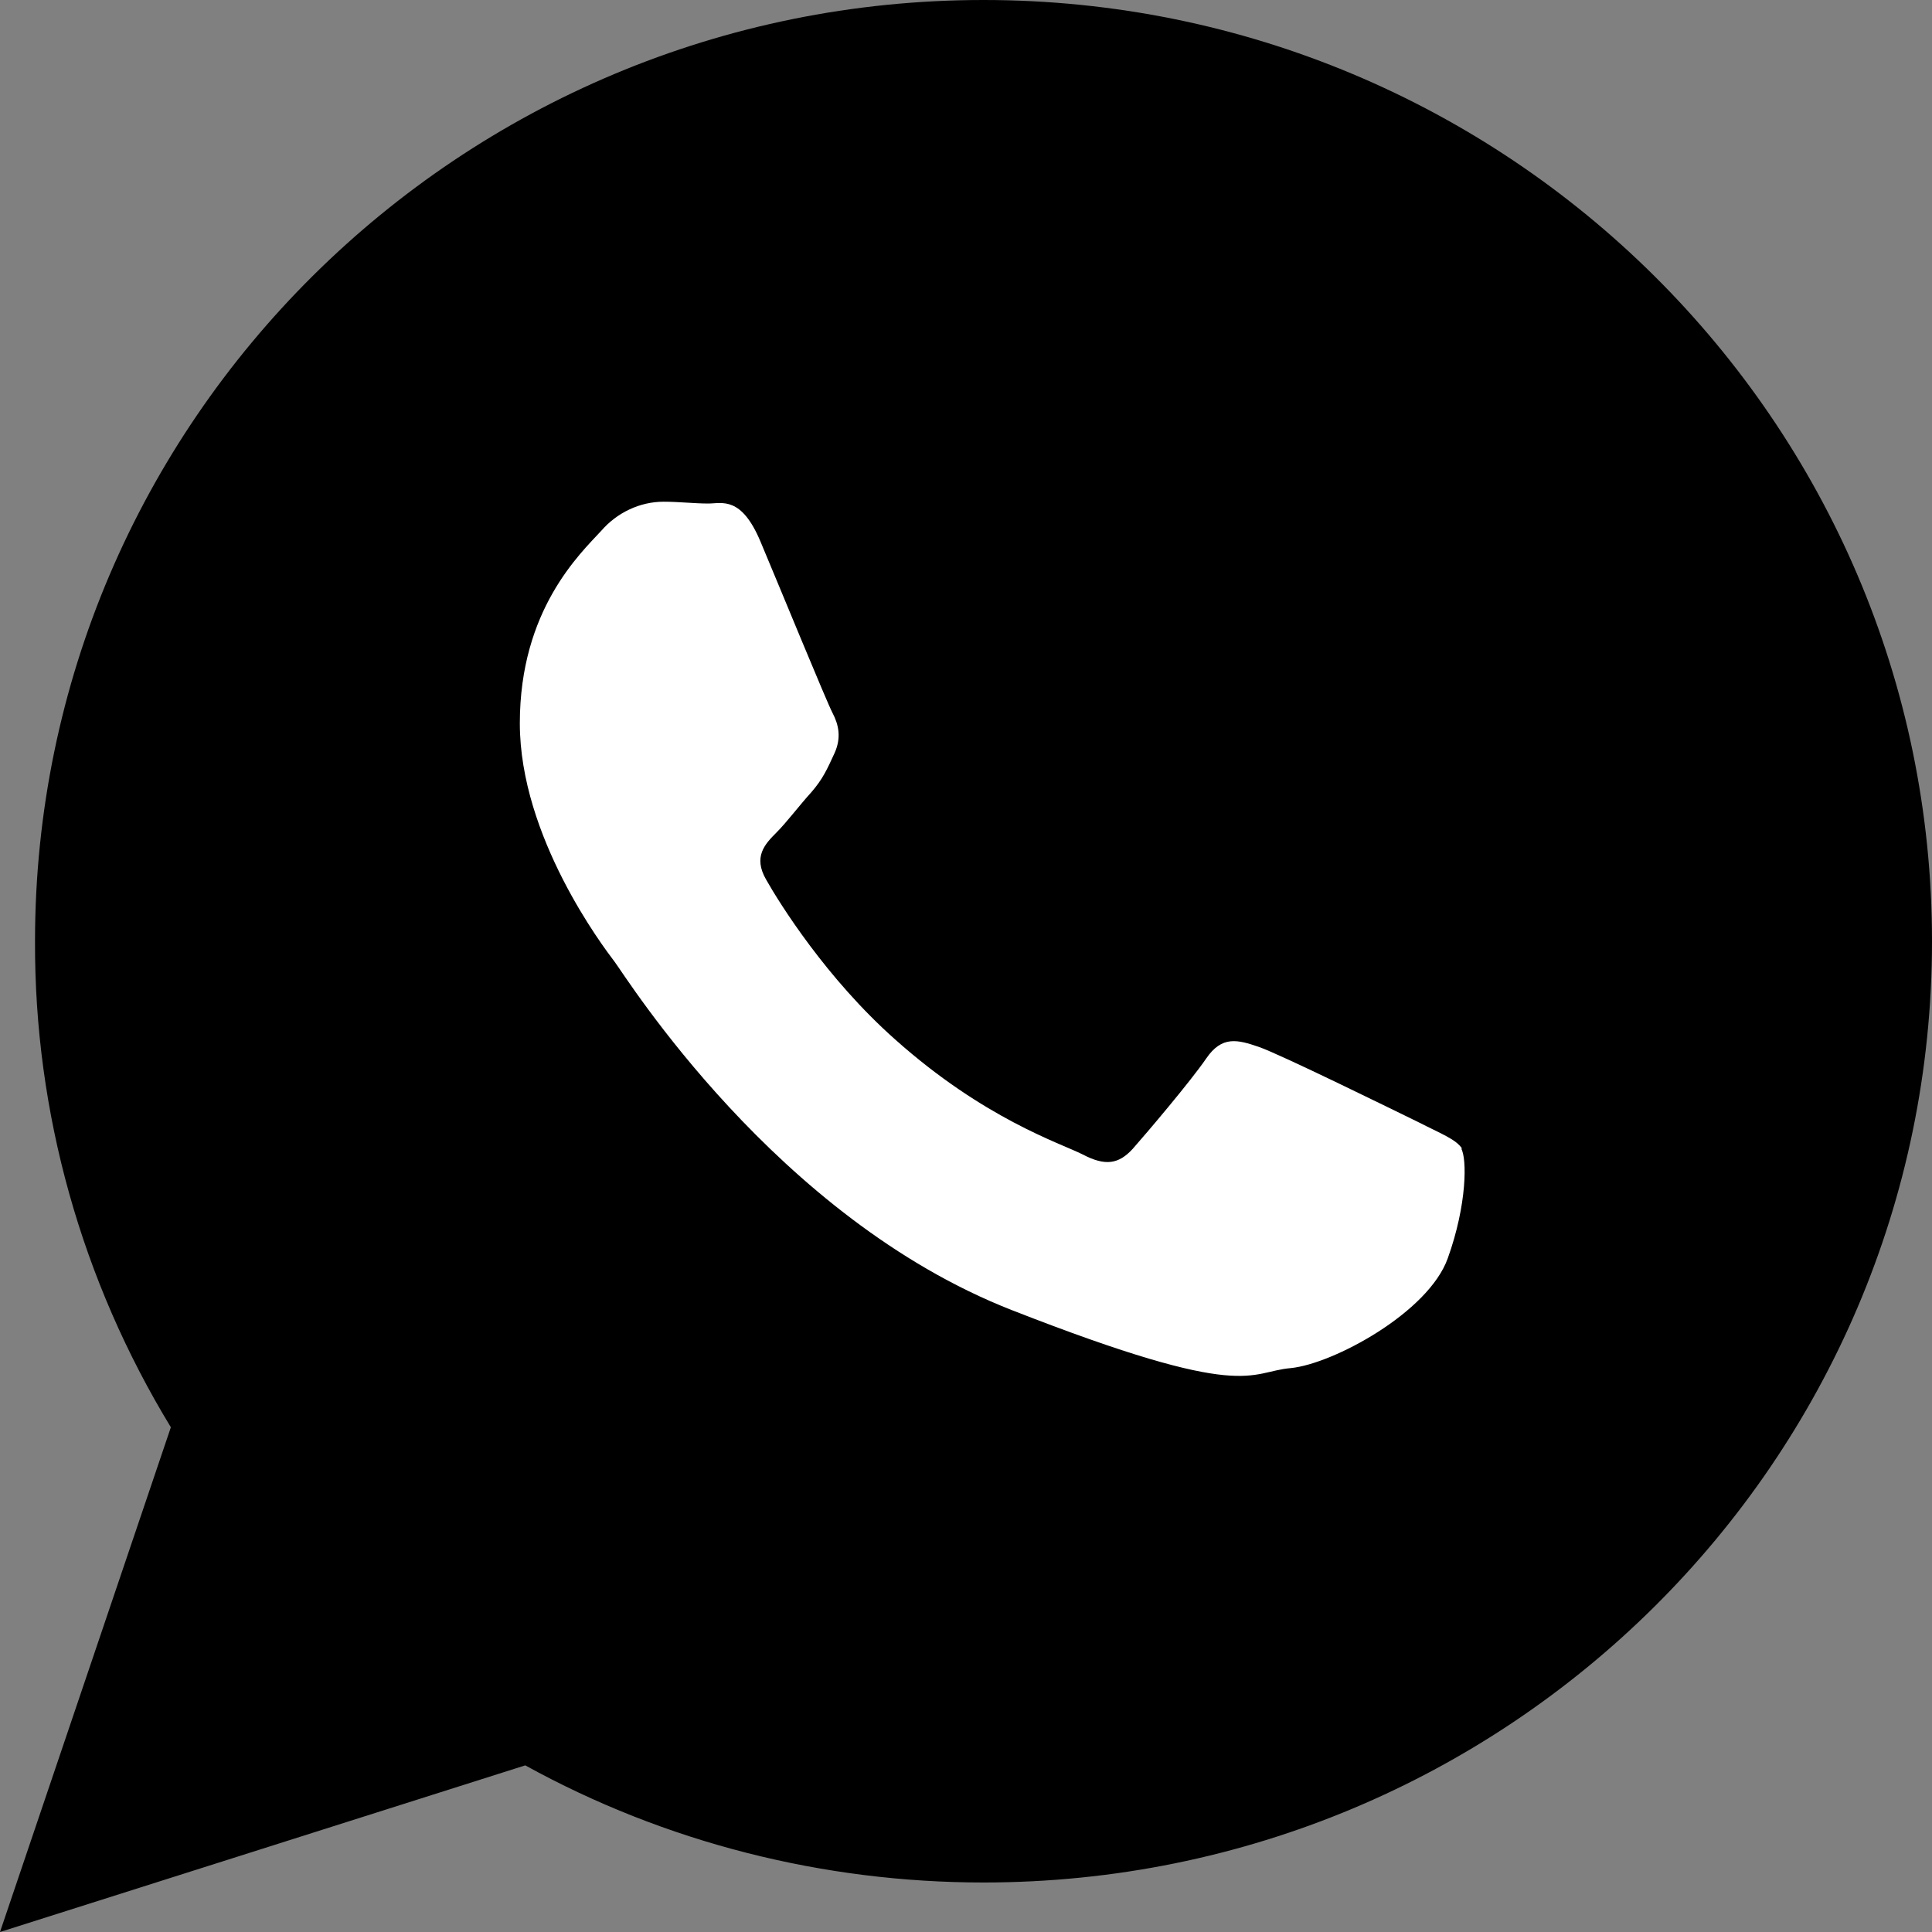
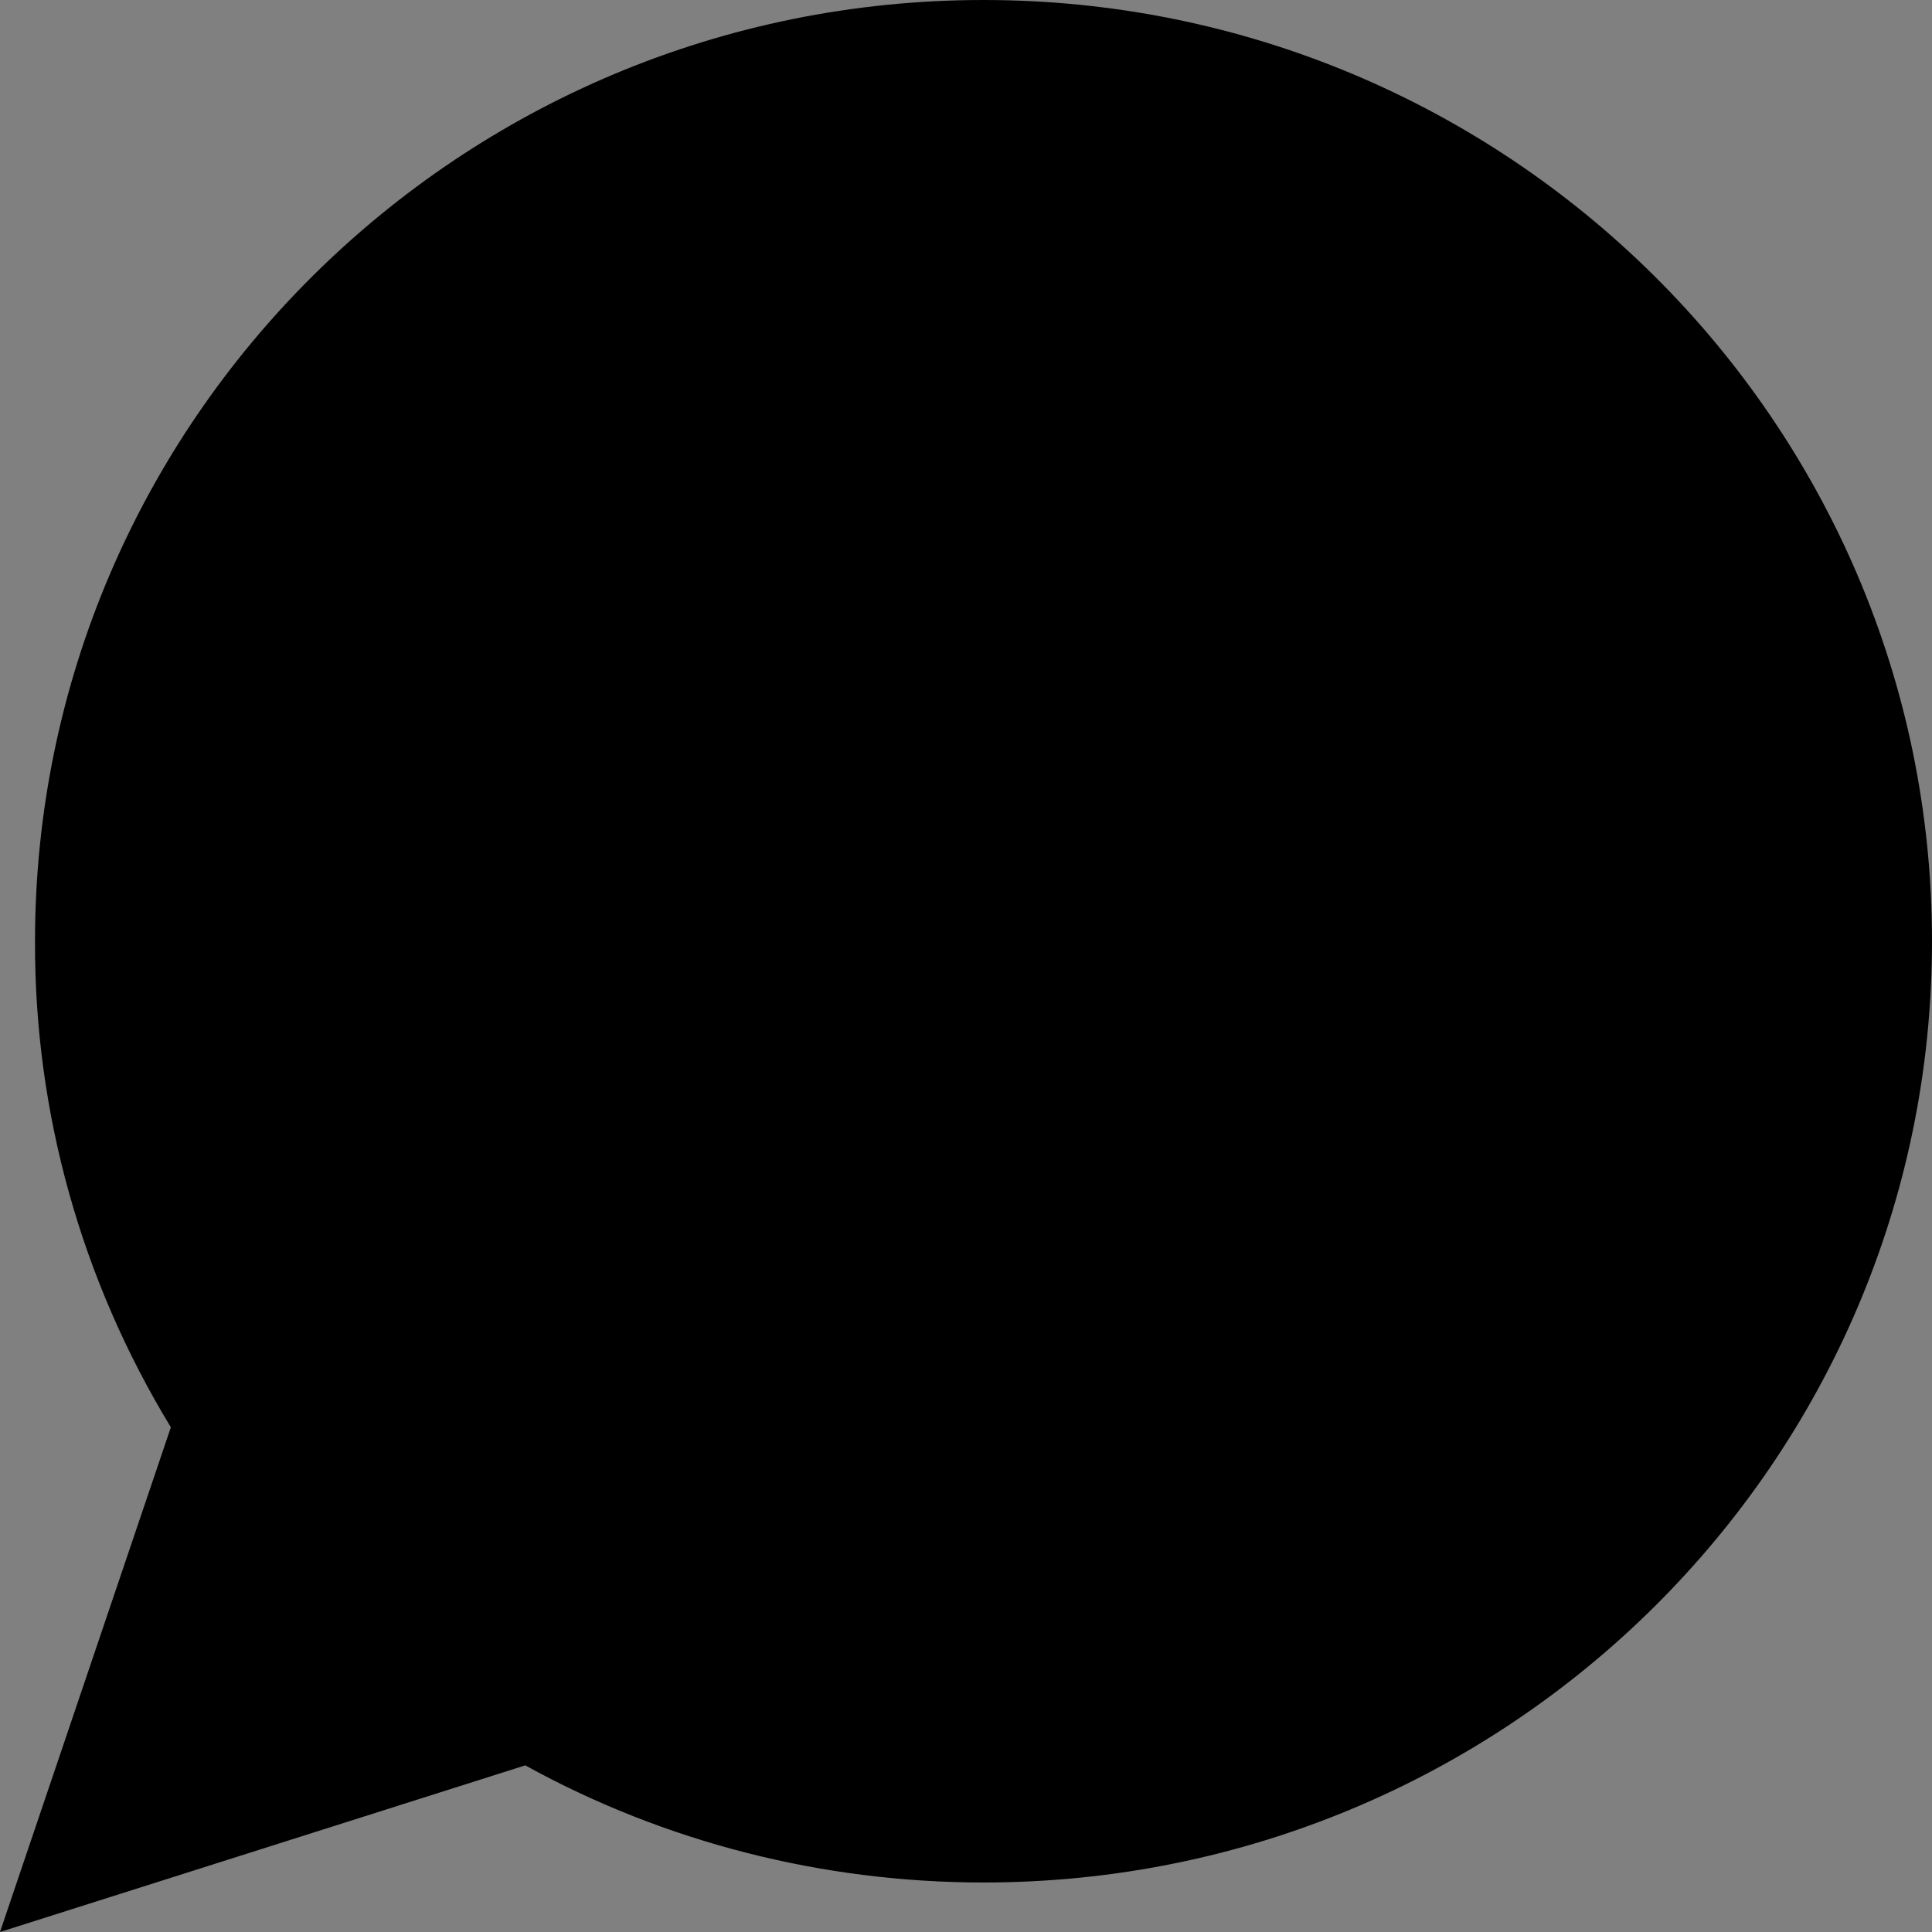
<svg xmlns="http://www.w3.org/2000/svg" id="Layer_1" data-name="Layer 1" viewBox="0 0 32 32">
  <rect x="0" y="0" width="32" height="32" fill="#808080" stroke="none" />
  <defs>
    <style> .cls-1, .cls-2 { stroke-width: 0px; } .cls-2 { fill: #fff; } </style>
  </defs>
  <path class="cls-1" d="m16.29,31.18c-2.65,0-5.27-.66-7.59-1.94l-8.7,2.76,2.83-8.36c-1.48-2.43-2.26-5.21-2.25-8.05C.58,6.98,7.62,0,16.29,0s15.71,6.98,15.71,15.59-7.03,15.59-15.71,15.59Z" />
-   <path class="cls-2" d="m24.22,19.03c-.1-.16-.35-.25-.74-.45-.39-.19-2.28-1.12-2.63-1.24s-.61-.19-.87.19c-.26.38-.99,1.24-1.22,1.5-.23.25-.45.29-.83.09-.38-.19-1.63-.59-3.1-1.9-1.14-1.01-1.92-2.26-2.14-2.65-.22-.38-.02-.59.17-.78.17-.17.38-.45.58-.67.19-.22.26-.38.38-.64s.07-.48-.03-.67c-.1-.19-.87-2.07-1.19-2.83-.32-.77-.64-.64-.87-.64s-.48-.03-.74-.03c-.39,0-.77.18-1.03.48-.35.38-1.35,1.31-1.35,3.19s1.38,3.7,1.57,3.95c.19.25,2.67,4.24,6.58,5.77,3.91,1.53,3.91,1.02,4.62.96.7-.07,2.28-.92,2.6-1.82.32-.89.32-1.66.22-1.82Z" />
</svg>